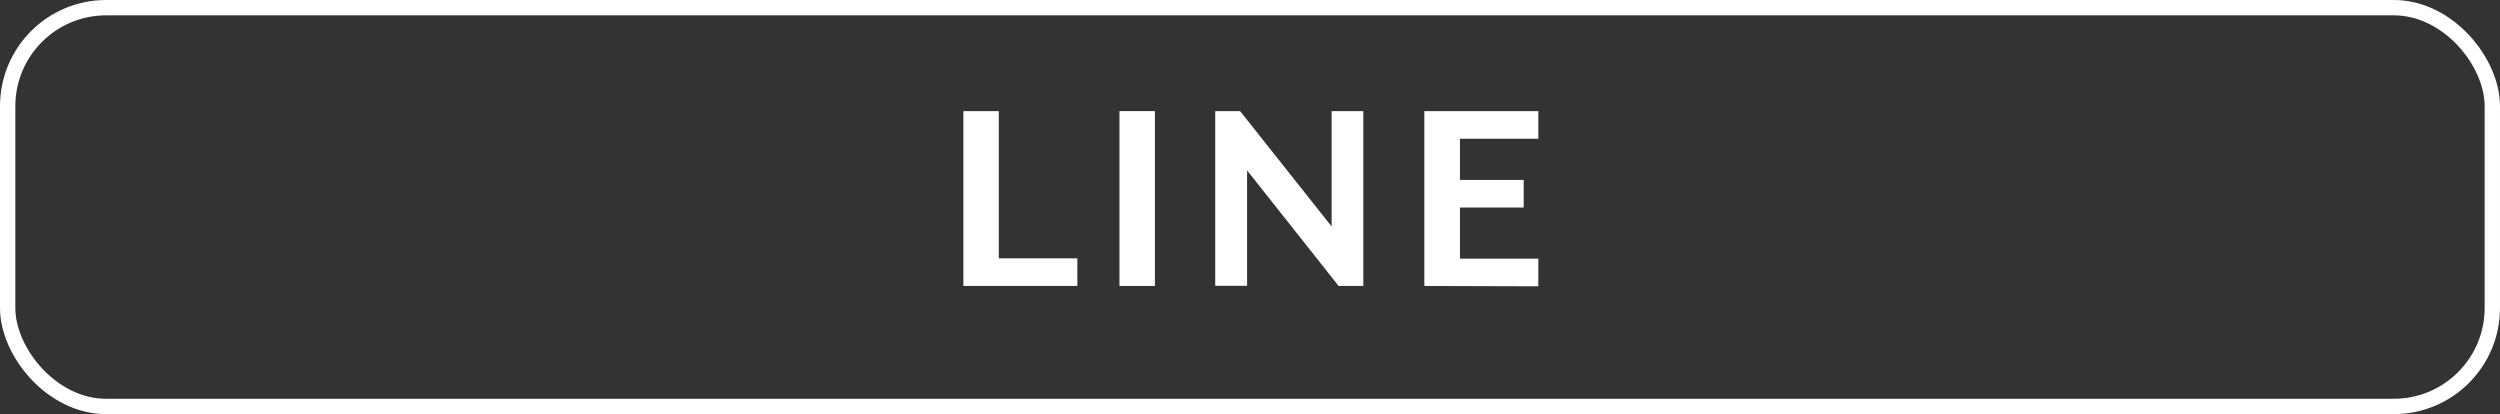
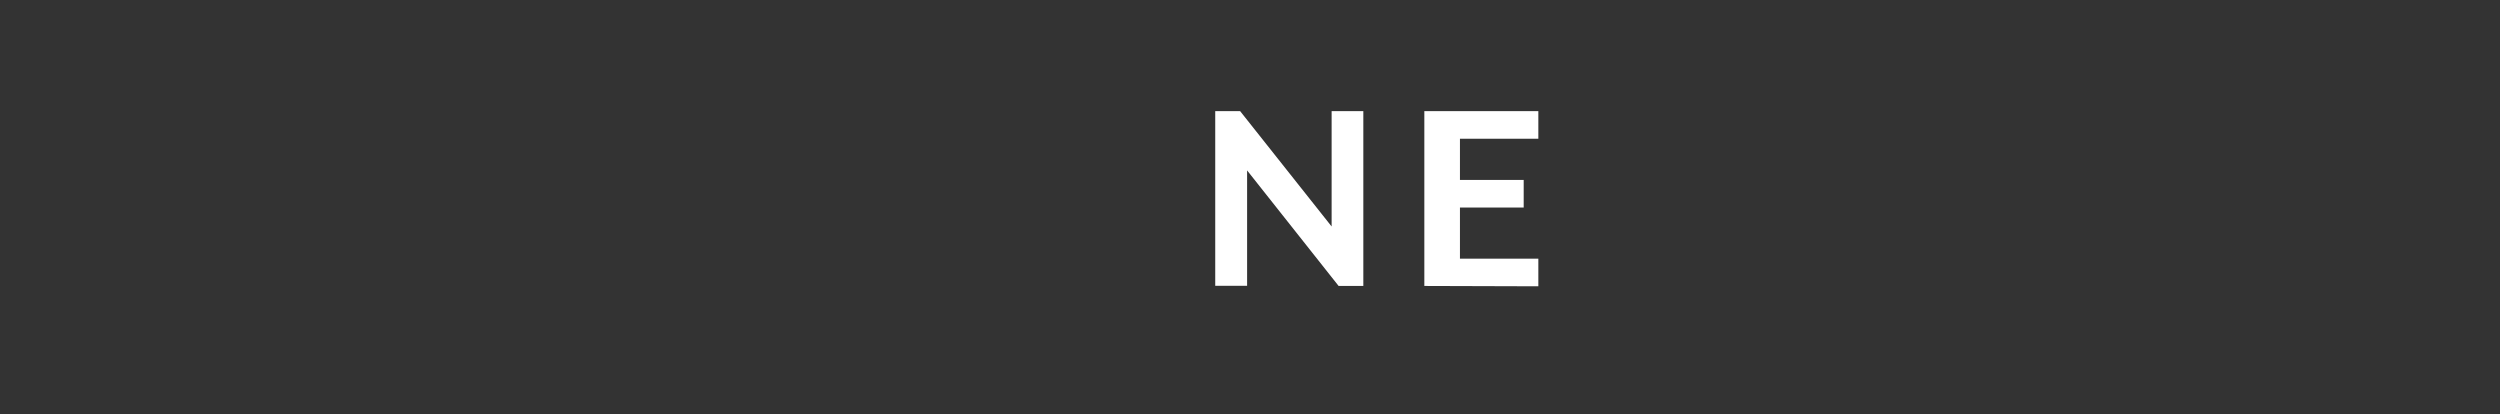
<svg xmlns="http://www.w3.org/2000/svg" viewBox="0 0 146.7 24.3">
  <rect x="0" y="0" width="146.7" height="24.3" fill="#333333" stroke="none" />
  <defs>
    <style>.cls-1{fill:#fff;}.cls-2{fill:none;stroke:#fff;stroke-miterlimit:10;stroke-width:0.9px;}</style>
  </defs>
  <g id="レイヤー_2" data-name="レイヤー 2">
    <g id="text">
      <g id="btn_line">
-         <path class="cls-1" d="M56.53,16.78V6.52h2.08v8.64h4.61v1.62Z" />
-         <path class="cls-1" d="M65.69,16.78V6.52h2.08V16.78Z" />
        <path class="cls-1" d="M78.55,16.78,73.18,10v6.77H71.31V6.52h1.46l5.37,6.77V6.52H80V16.78Z" />
        <path class="cls-1" d="M83.58,16.78V6.52h6.69V8.14h-4.6v2.42h3.74v1.62H85.67v3h4.6v1.62Z" />
-         <rect class="cls-2" x="0.45" y="0.45" width="145.8" height="23.4" rx="5.78" />
      </g>
    </g>
  </g>
</svg>